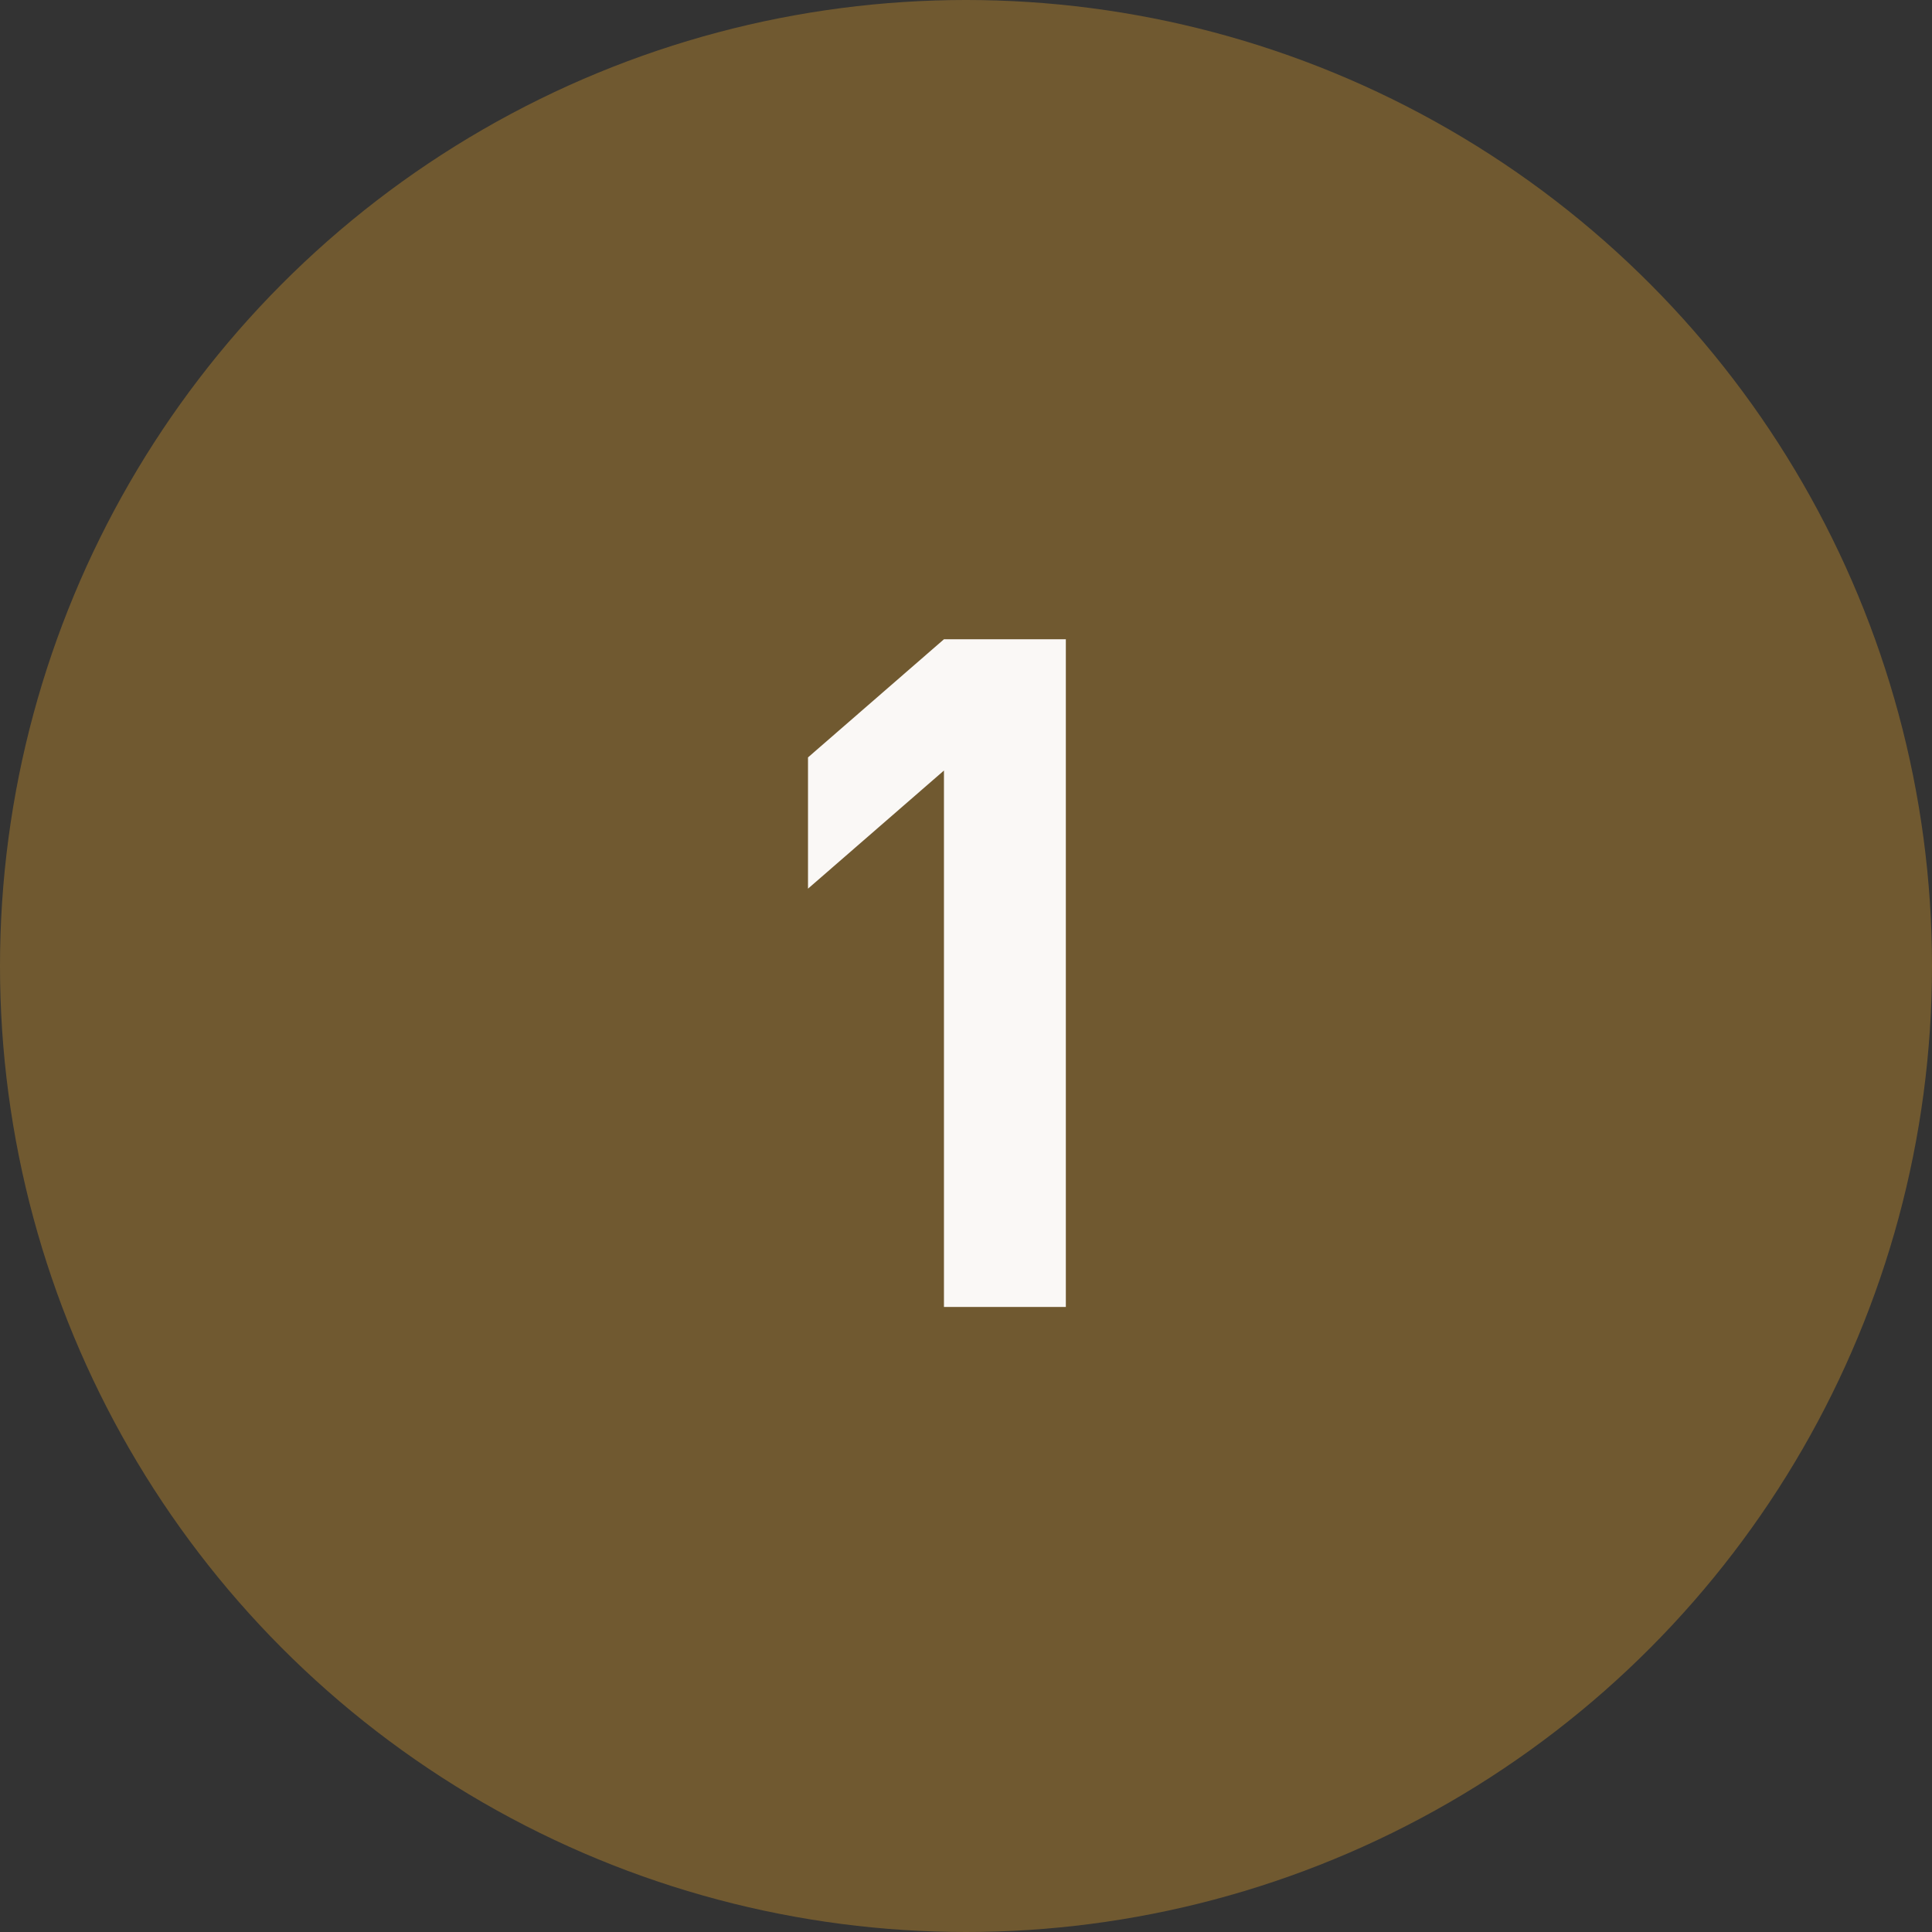
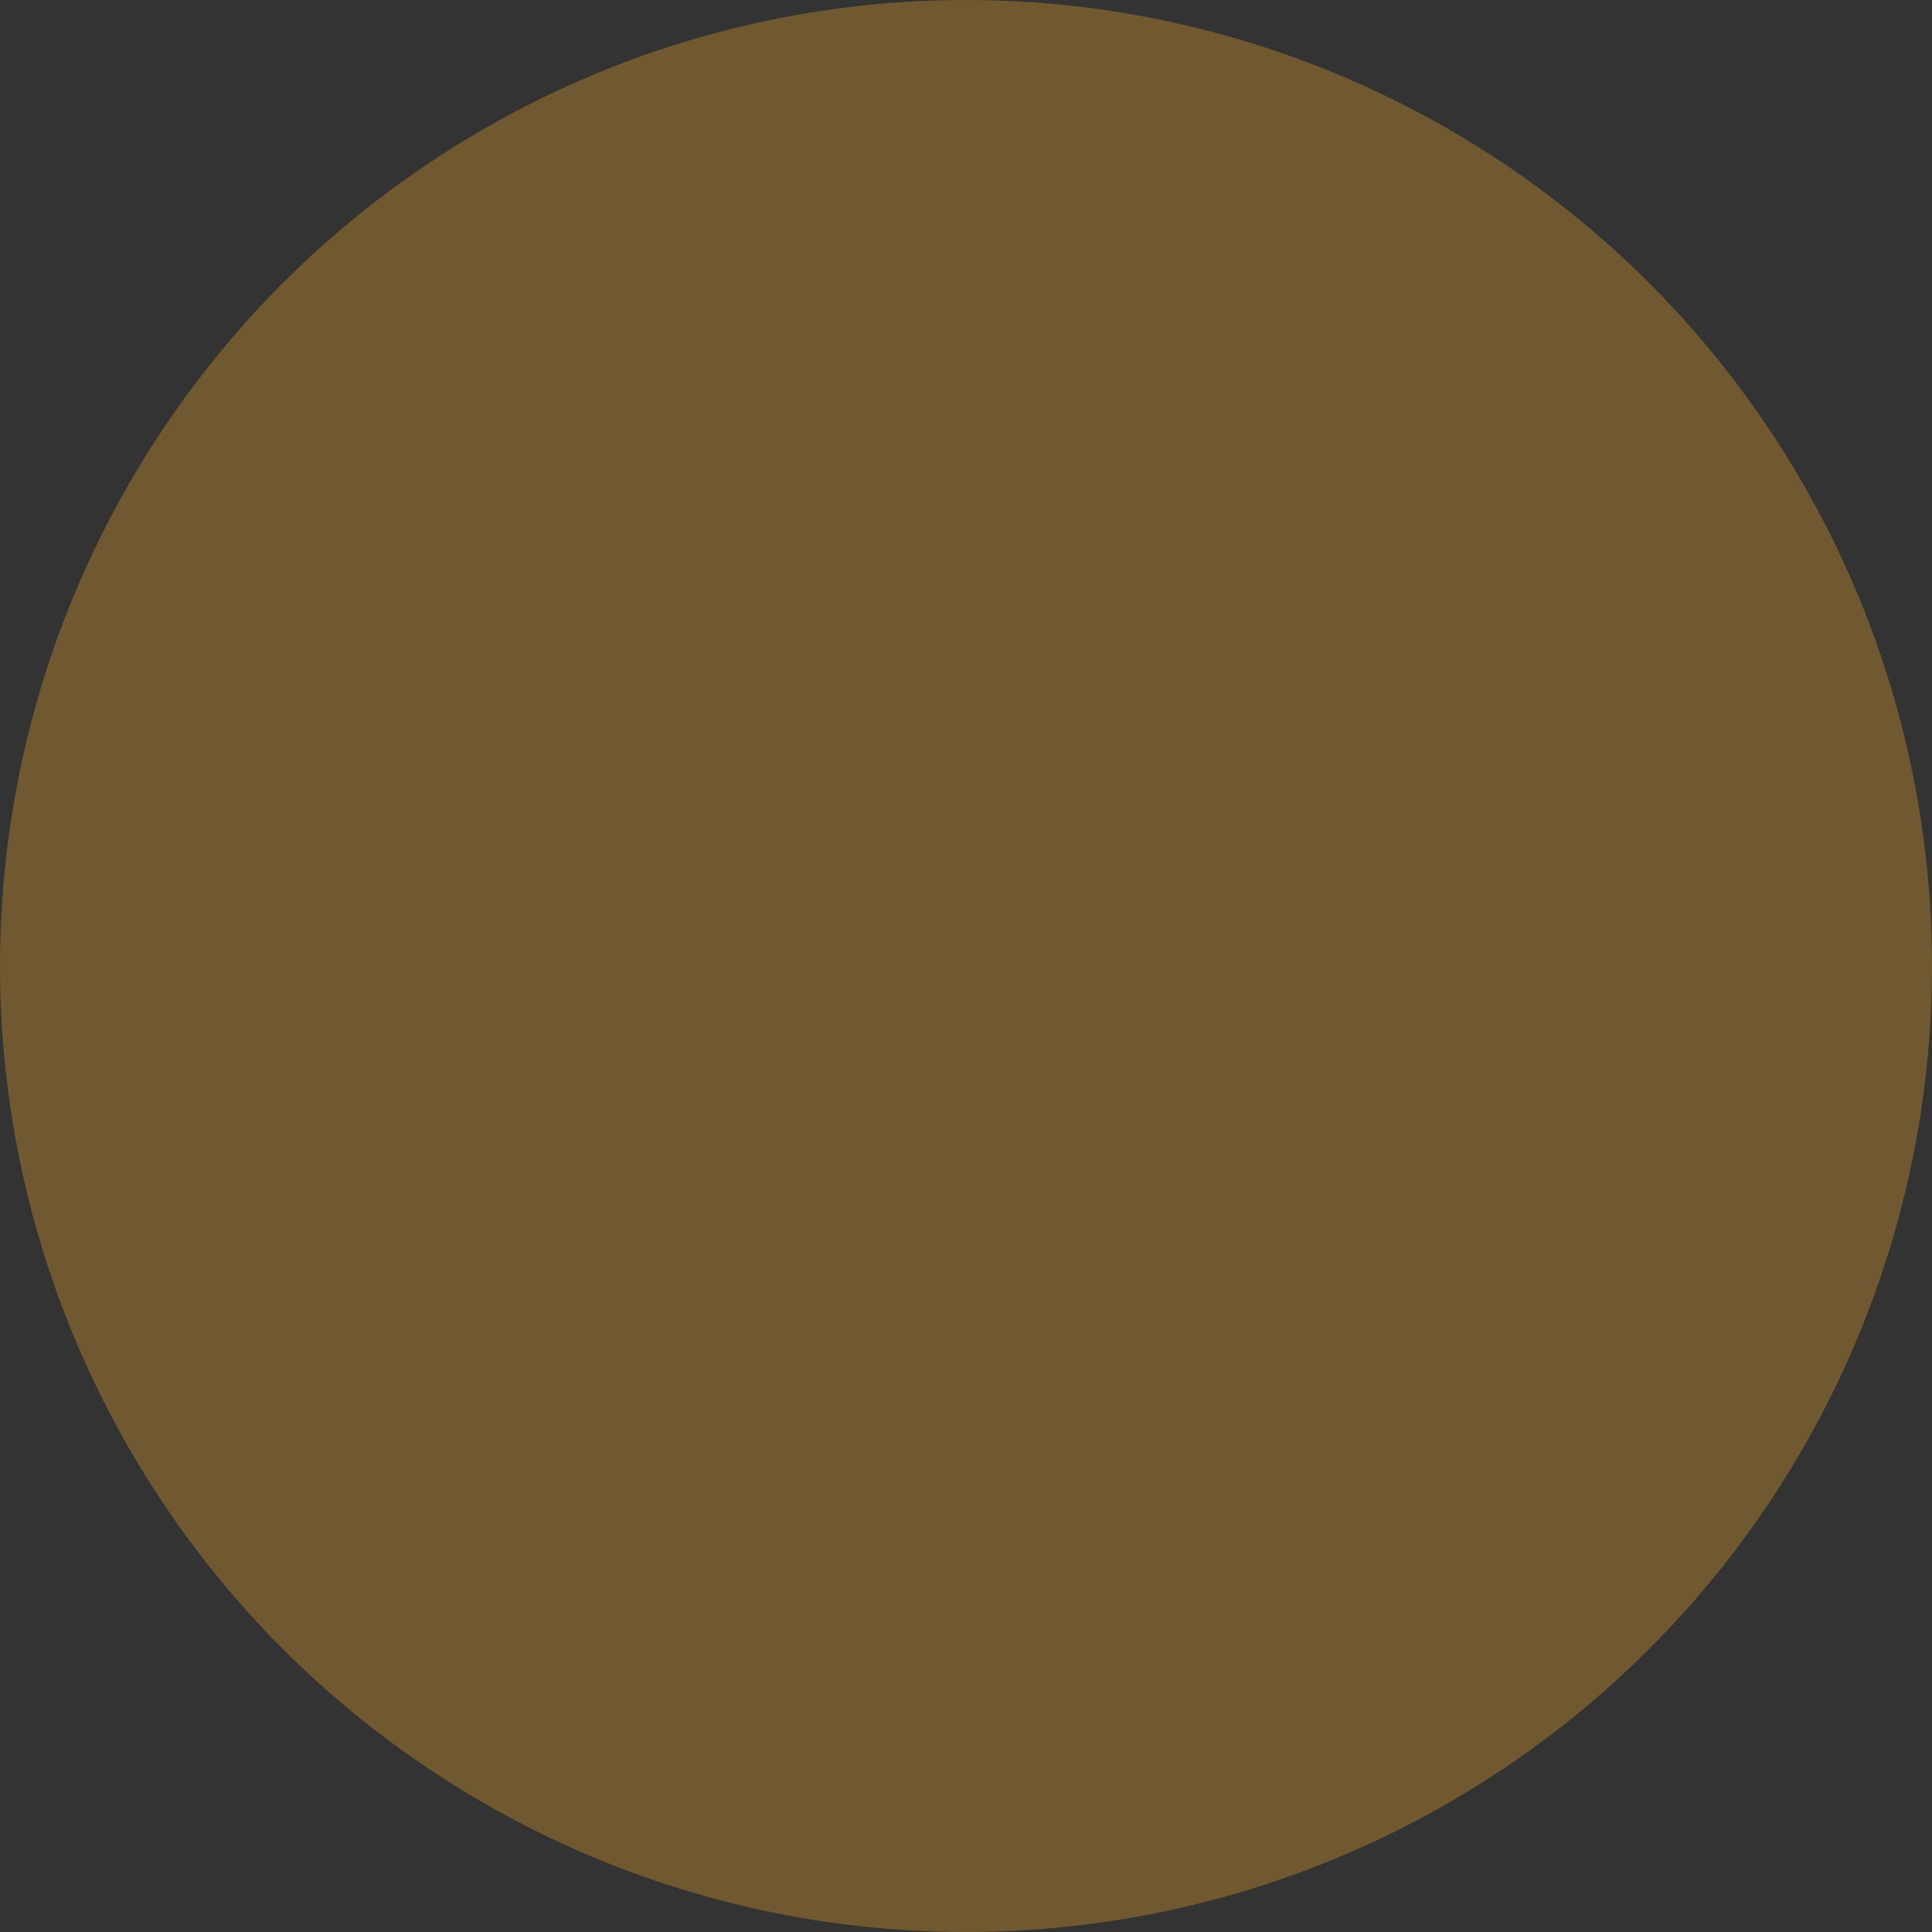
<svg xmlns="http://www.w3.org/2000/svg" width="68" height="68" viewBox="0 0 68 68">
  <rect x="0" y="0" width="68" height="68" fill="#333333" stroke="none" />
  <g transform="translate(-411 -4867)">
    <circle cx="34" cy="34" r="34" transform="translate(411 4867)" fill="#705930" />
-     <path d="M3.514,0V-23.5H-.776l-4.785,4.158v4.62l4.785-4.158V0Z" transform="translate(445 4913)" fill="#faf8f6" />
  </g>
</svg>